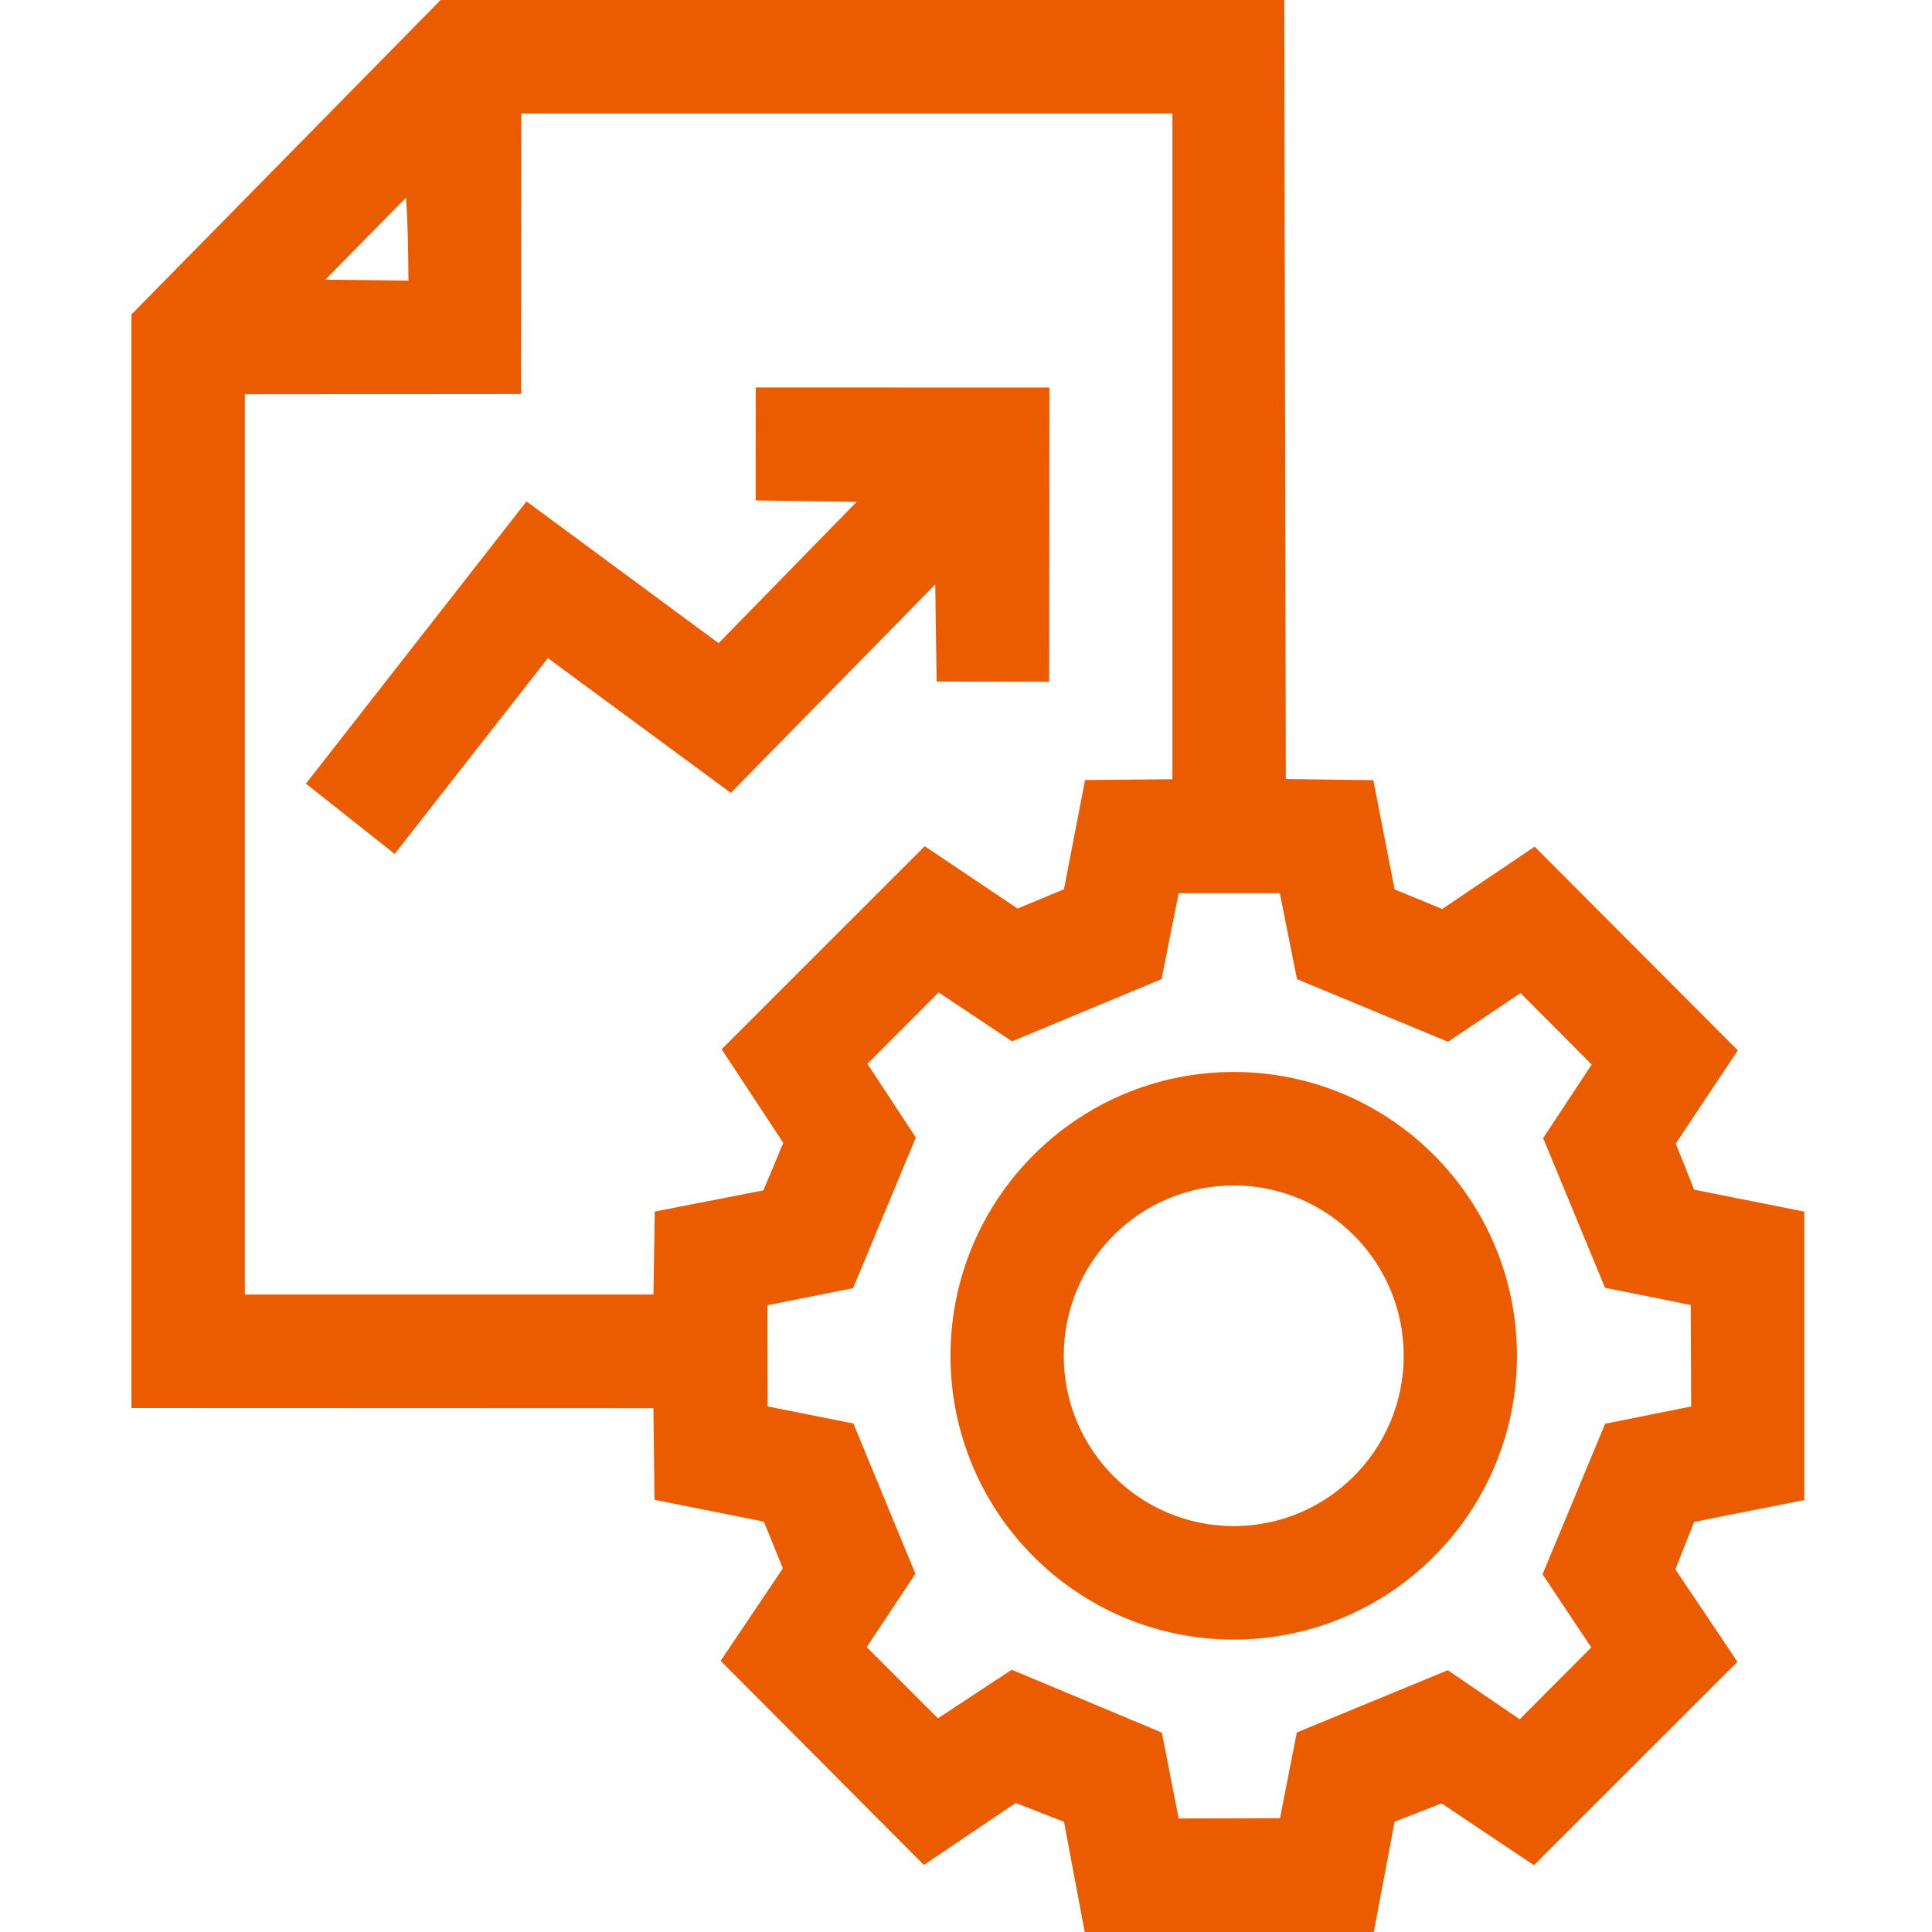
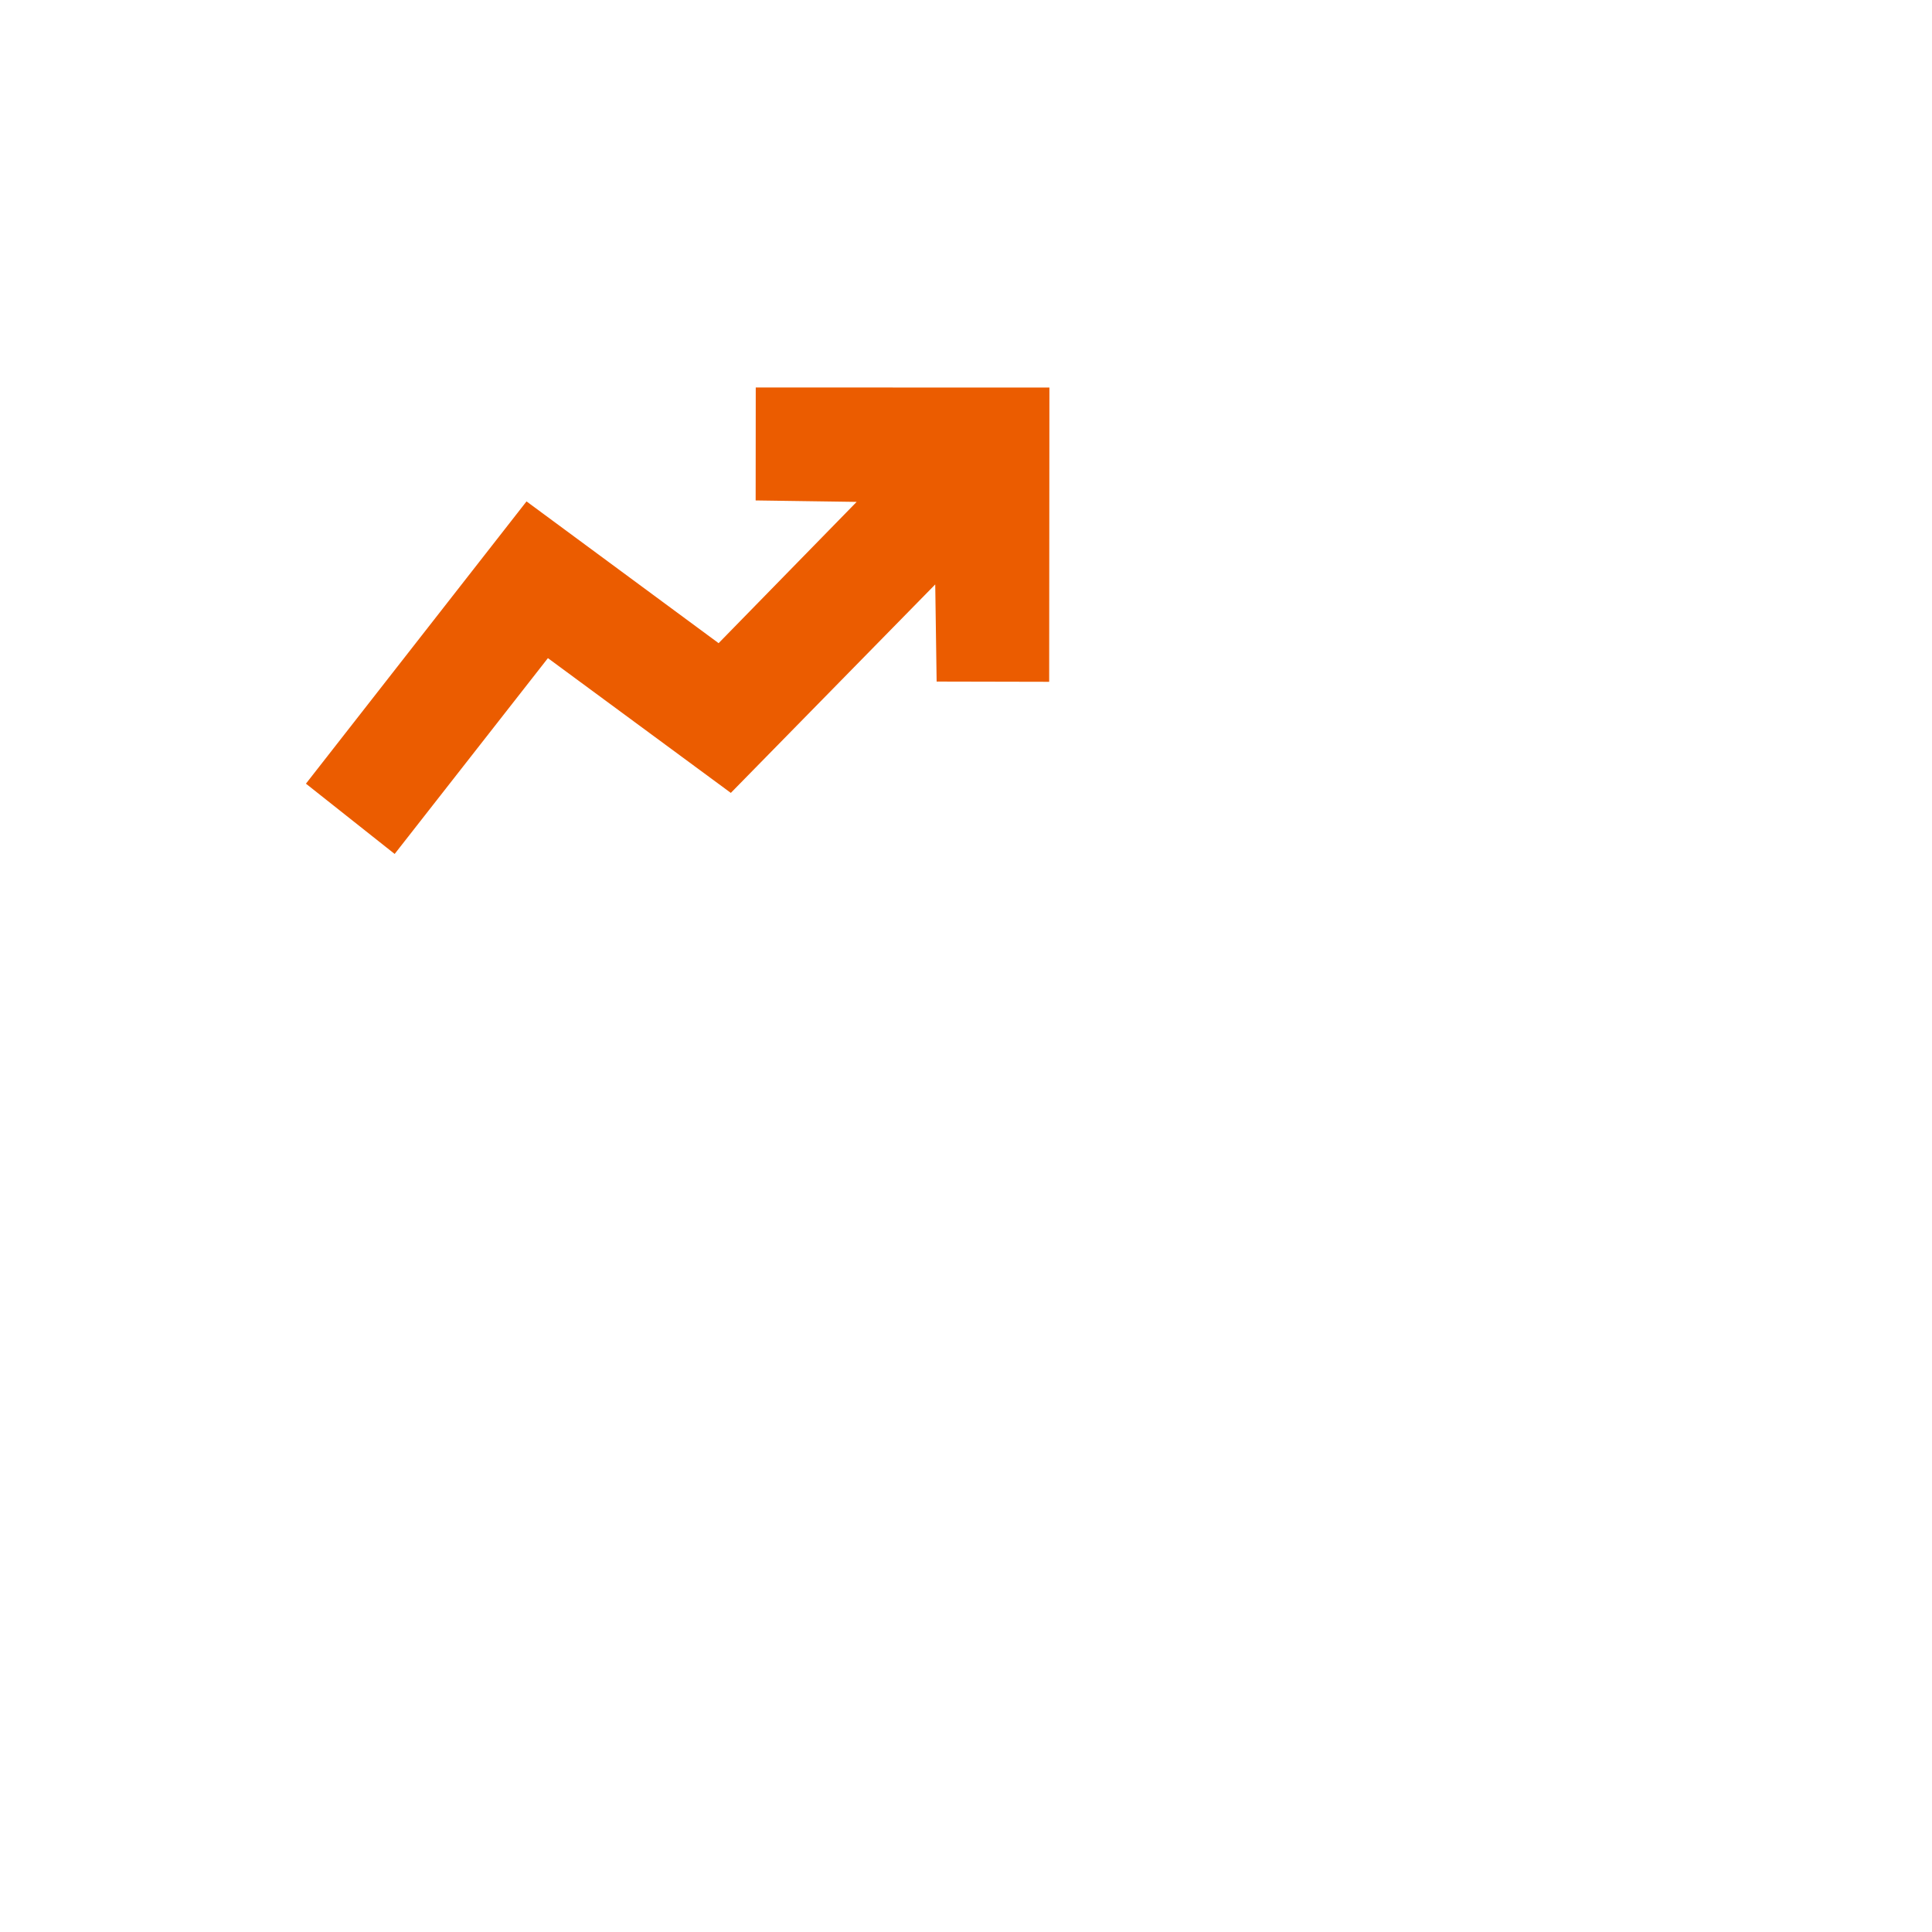
<svg xmlns="http://www.w3.org/2000/svg" id="Layer_1" data-name="Layer 1" viewBox="0 0 400 400">
  <defs>
    <style>
      .cls-1 {
        fill: #eb5c00;
      }
    </style>
  </defs>
  <polygon class="cls-1" points="113.44 136.26 81.71 176.8 63.34 162.25 109.01 103.81 148.78 133.16 177.36 103.91 156.45 103.61 156.47 80.22 217.27 80.24 217.22 141.16 193.92 141.11 193.63 121 151.31 164.16 113.44 136.26" />
-   <path class="cls-1" d="M314.07,280.7c0,32.45-26.26,58.76-58.64,58.76s-58.64-26.31-58.64-58.76,26.26-58.76,58.64-58.76,58.64,26.31,58.64,58.76ZM290.62,280.7c0-19.48-15.76-35.26-35.19-35.26s-35.19,15.79-35.19,35.26,15.76,35.26,35.19,35.26,35.19-15.79,35.19-35.26Z" />
-   <path class="cls-1" d="M265.89,0l.33,161.29,18.12.24,4.39,22.6,9.86,4.07,19.14-12.91,42.07,42.18-12.85,19.29,3.81,9.55,22.8,4.54v59.72s-22.8,4.52-22.8,4.52l-3.9,9.82,12.86,19.15-42.13,42.12-19.13-12.8-9.72,3.78-4.31,22.85h-59.85l-4.29-22.82-9.99-3.9-19.02,12.83-42.08-42.26,12.88-19.14-3.92-9.68-22.65-4.52-.23-18.96-108.06-.04V65.1S91.23,0,91.23,0h174.66ZM149.4,217.25l42.06-42.05,19.22,12.91,9.6-4,4.38-22.61,18.08-.17V23.5s-134.81,0-134.81,0l-.05,58.08-57.19.05v186.39s84.6,0,84.6,0l.28-17.19,22.49-4.38,4.11-9.83-12.76-19.38ZM84.57,58.1c-.09-7.11-.1-11.31-.51-17.16l-16.7,16.96,17.21.2ZM265.01,376.45l3.48-17.76,31.26-12.89,14.89,10.16,14.81-14.88-10.08-15.14,12.96-31.17,17.81-3.58-.1-21.01-17.73-3.55-12.82-30.99,10.05-15.24-14.73-14.79-15.02,10.08-31.26-12.96-3.56-17.8h-20.94s-3.54,17.79-3.54,17.79l-30.96,12.88-15.2-10.13-14.74,14.78,10.03,15.27-13,31.18-17.73,3.53.03,20.95,17.76,3.54,12.85,31.11-10.08,15.19,14.74,14.74,15.28-10.06,31.09,13.02,3.47,17.77,20.98-.05Z" />
</svg>